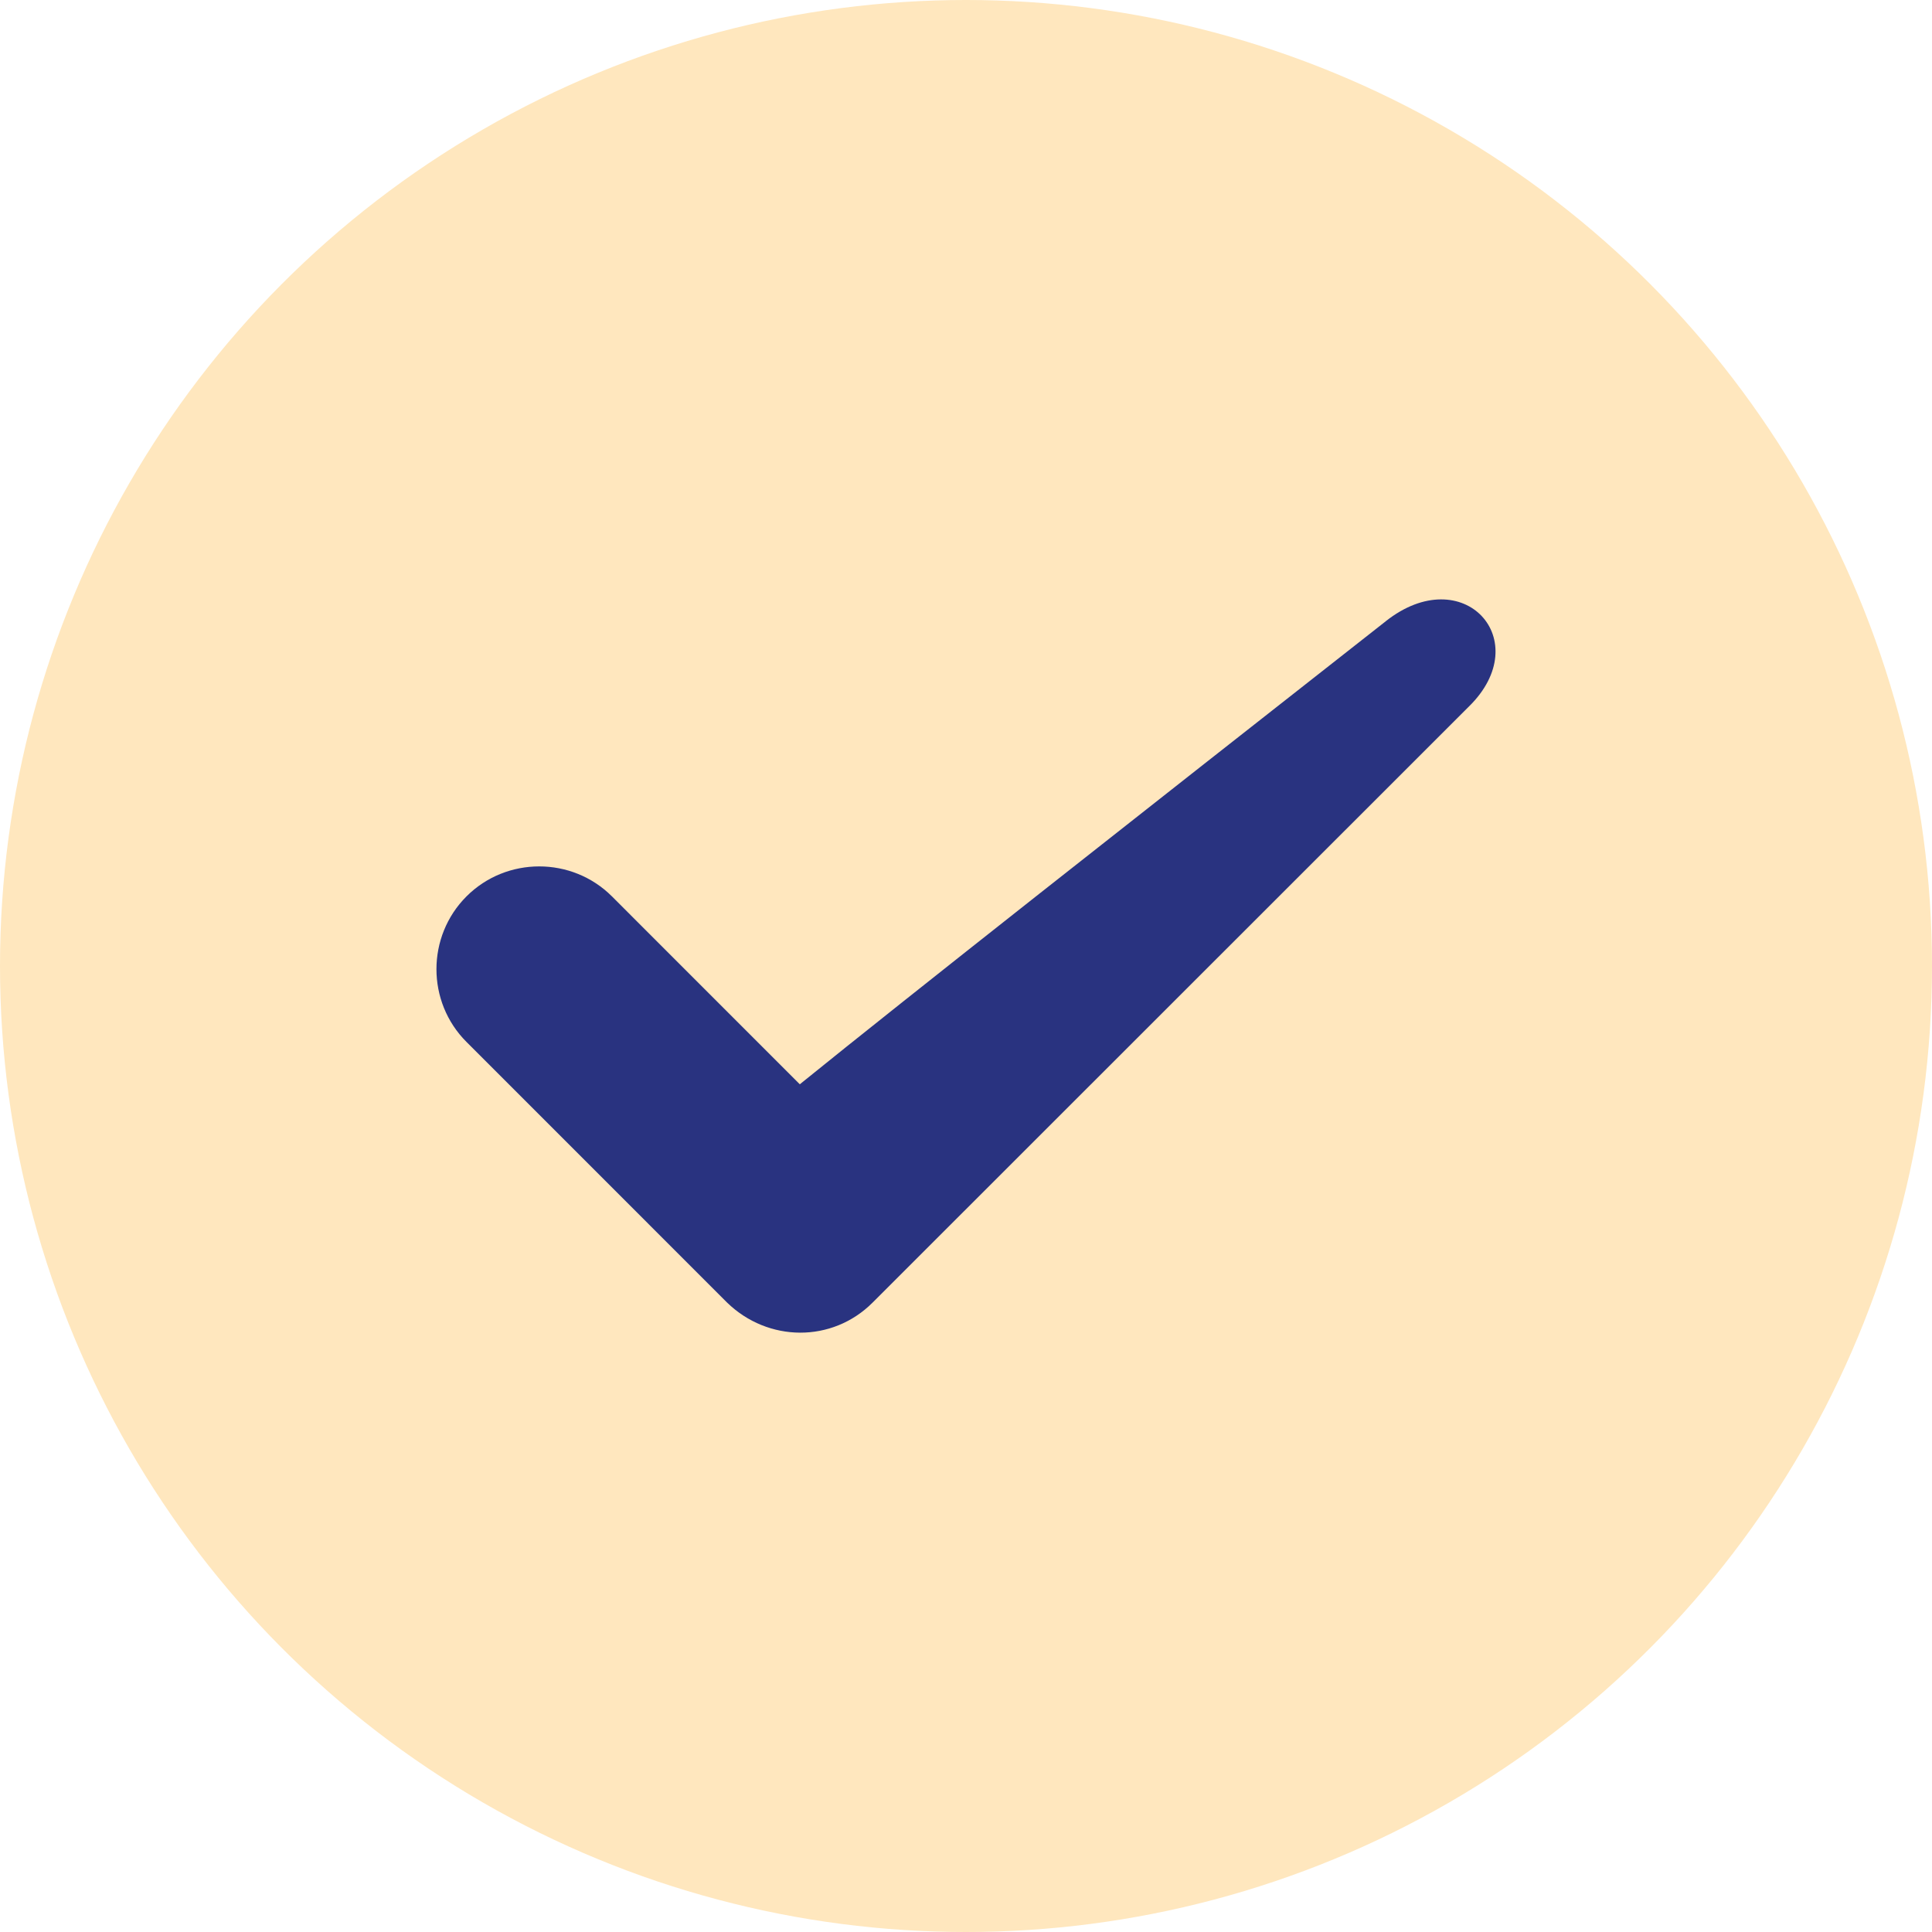
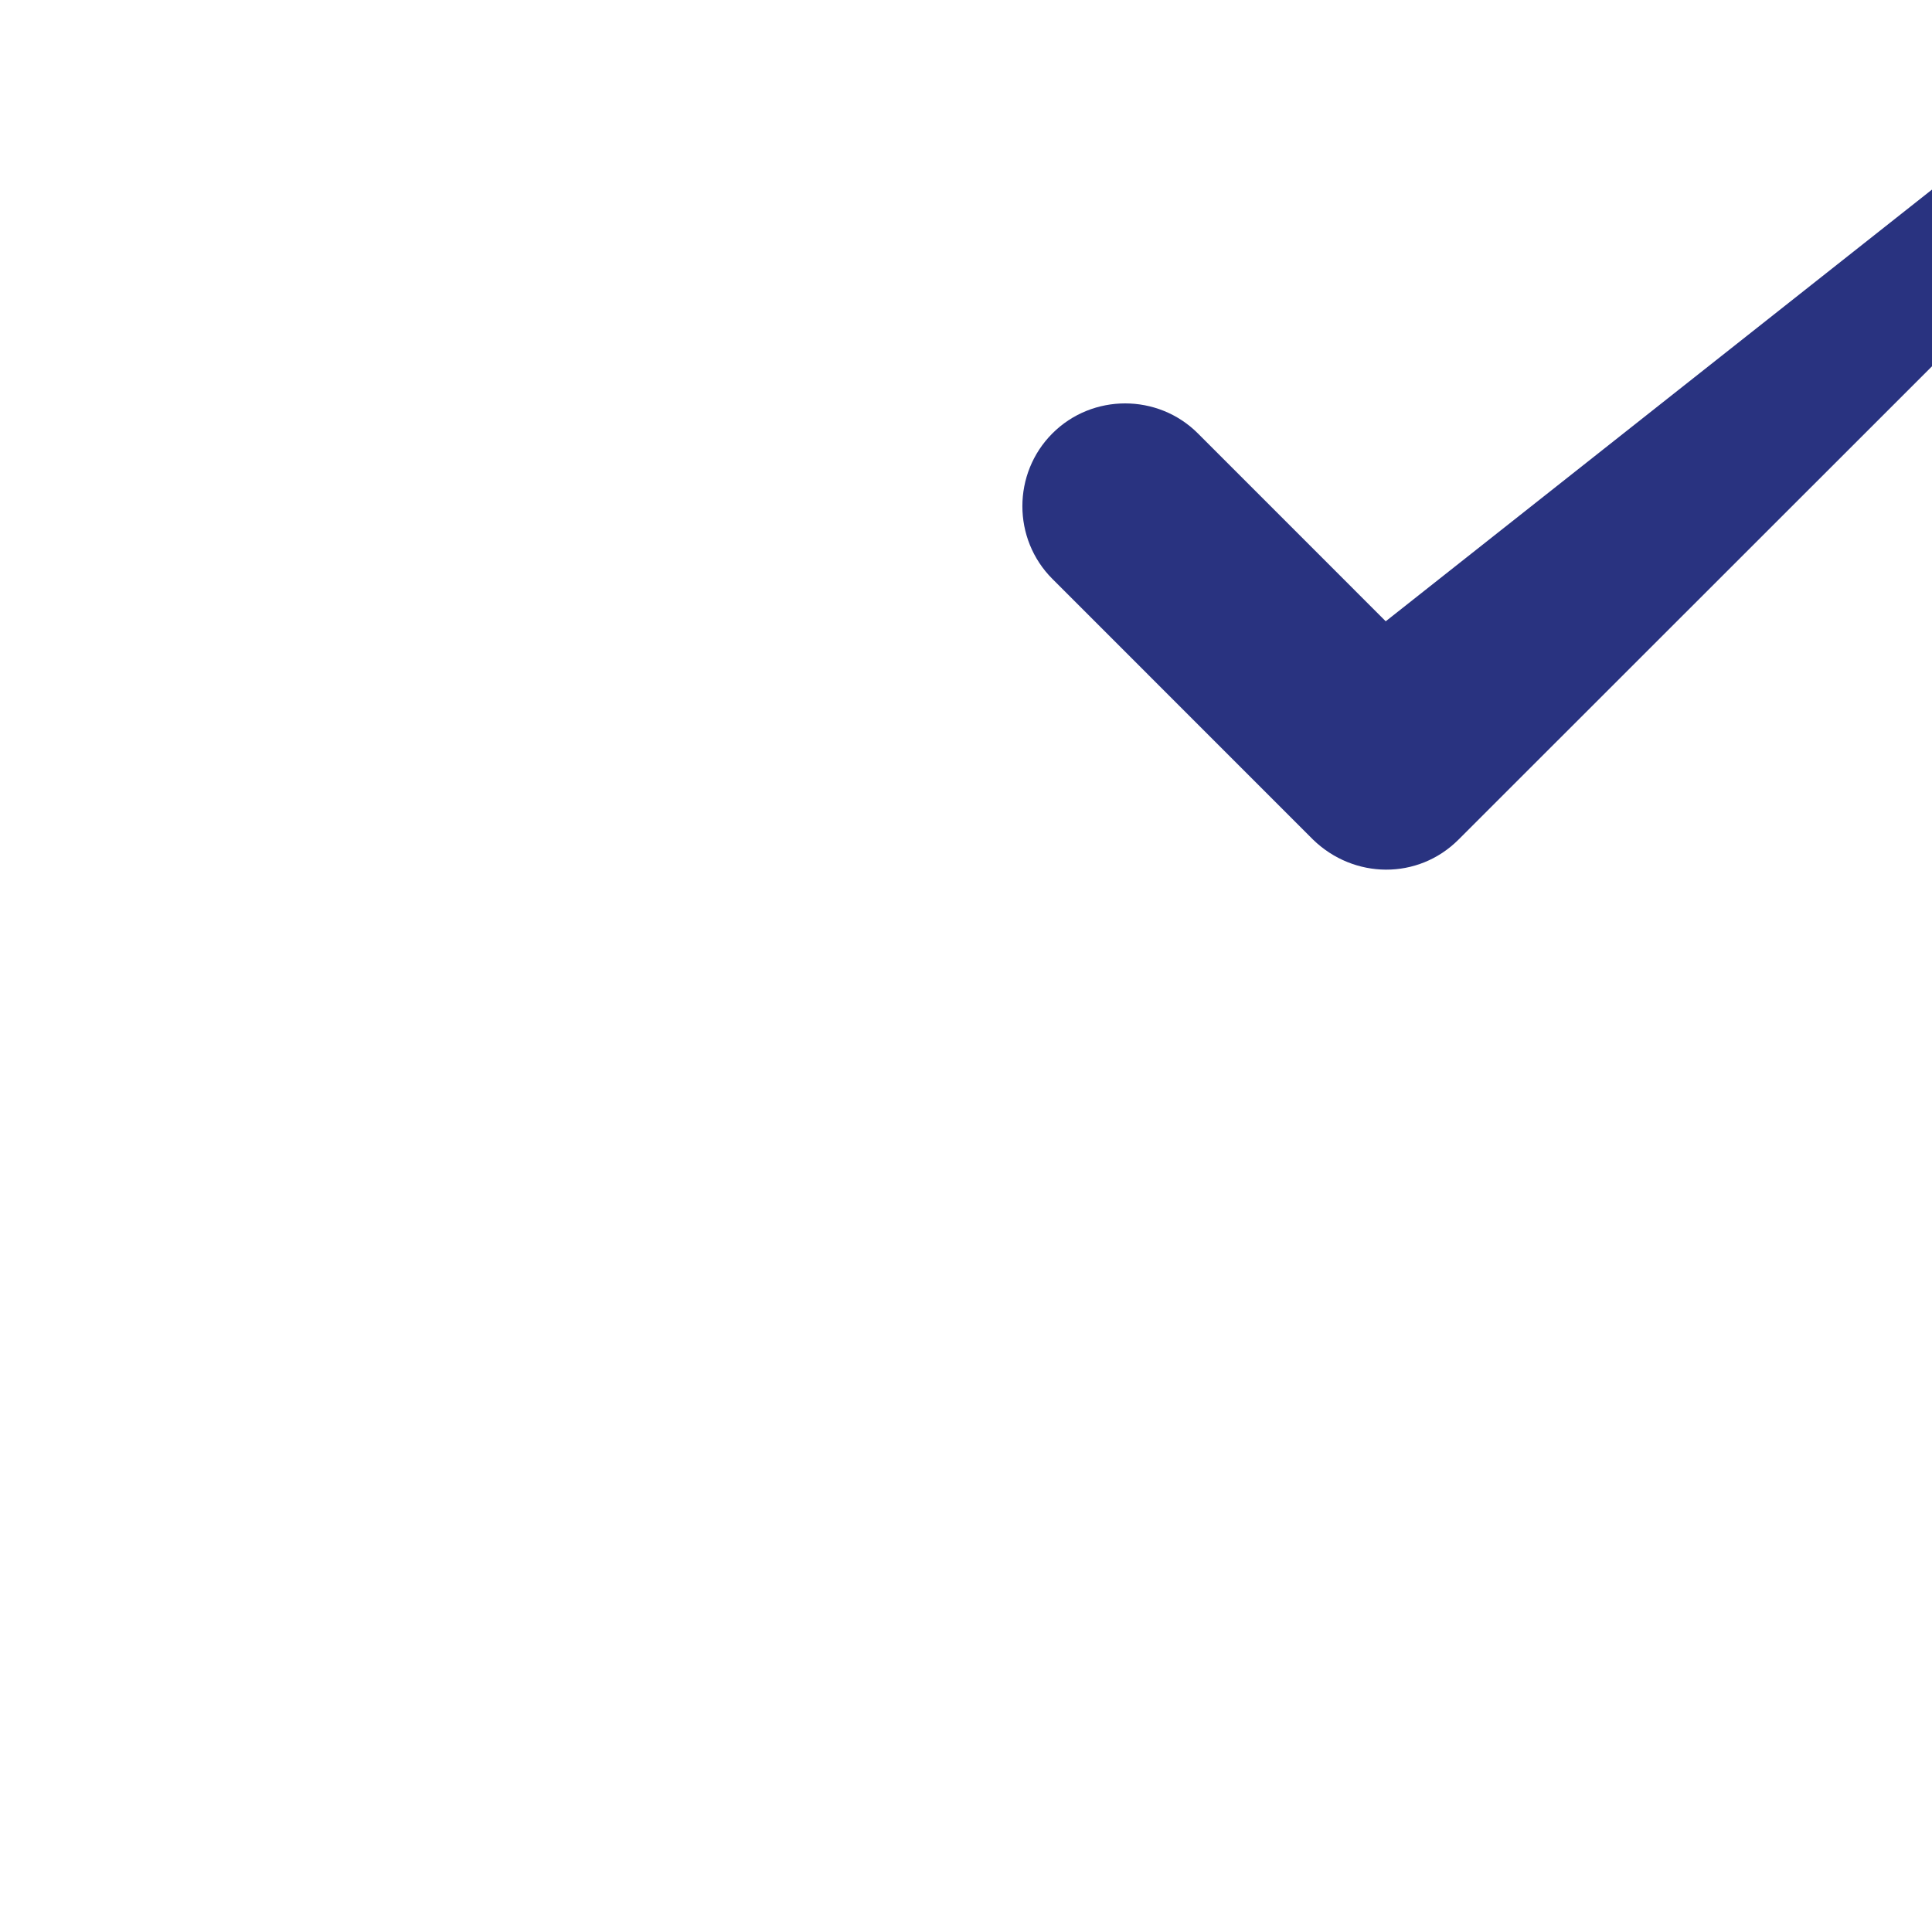
<svg xmlns="http://www.w3.org/2000/svg" viewBox="0 0 400 400" data-name="Layer 1" id="Layer_1">
  <defs>
    <style>
      .cls-1 {
        fill: #293380;
      }

      .cls-2 {
        fill: #ffe7be;
      }
    </style>
  </defs>
-   <circle r="200" cy="200" cx="200" class="cls-2" />
-   <path d="M286.9,128.63c-52.51,41.23-98.48,77.37-121.31,95.86l-38.89-38.9c-8.28-8.28-21.85-8.28-30.12,0-8.29,8.29-8.29,21.85,0,30.13l53.96,53.97c8.46,8.21,21.74,8.38,30.12,0l123.43-123.38c14.03-13.71-1.12-30.4-17.2-17.68Z" class="cls-1" />
+   <path d="M286.9,128.63l-38.89-38.9c-8.28-8.28-21.85-8.28-30.12,0-8.29,8.29-8.29,21.85,0,30.13l53.96,53.97c8.46,8.21,21.74,8.38,30.12,0l123.43-123.38c14.03-13.71-1.12-30.4-17.2-17.68Z" class="cls-1" />
</svg>